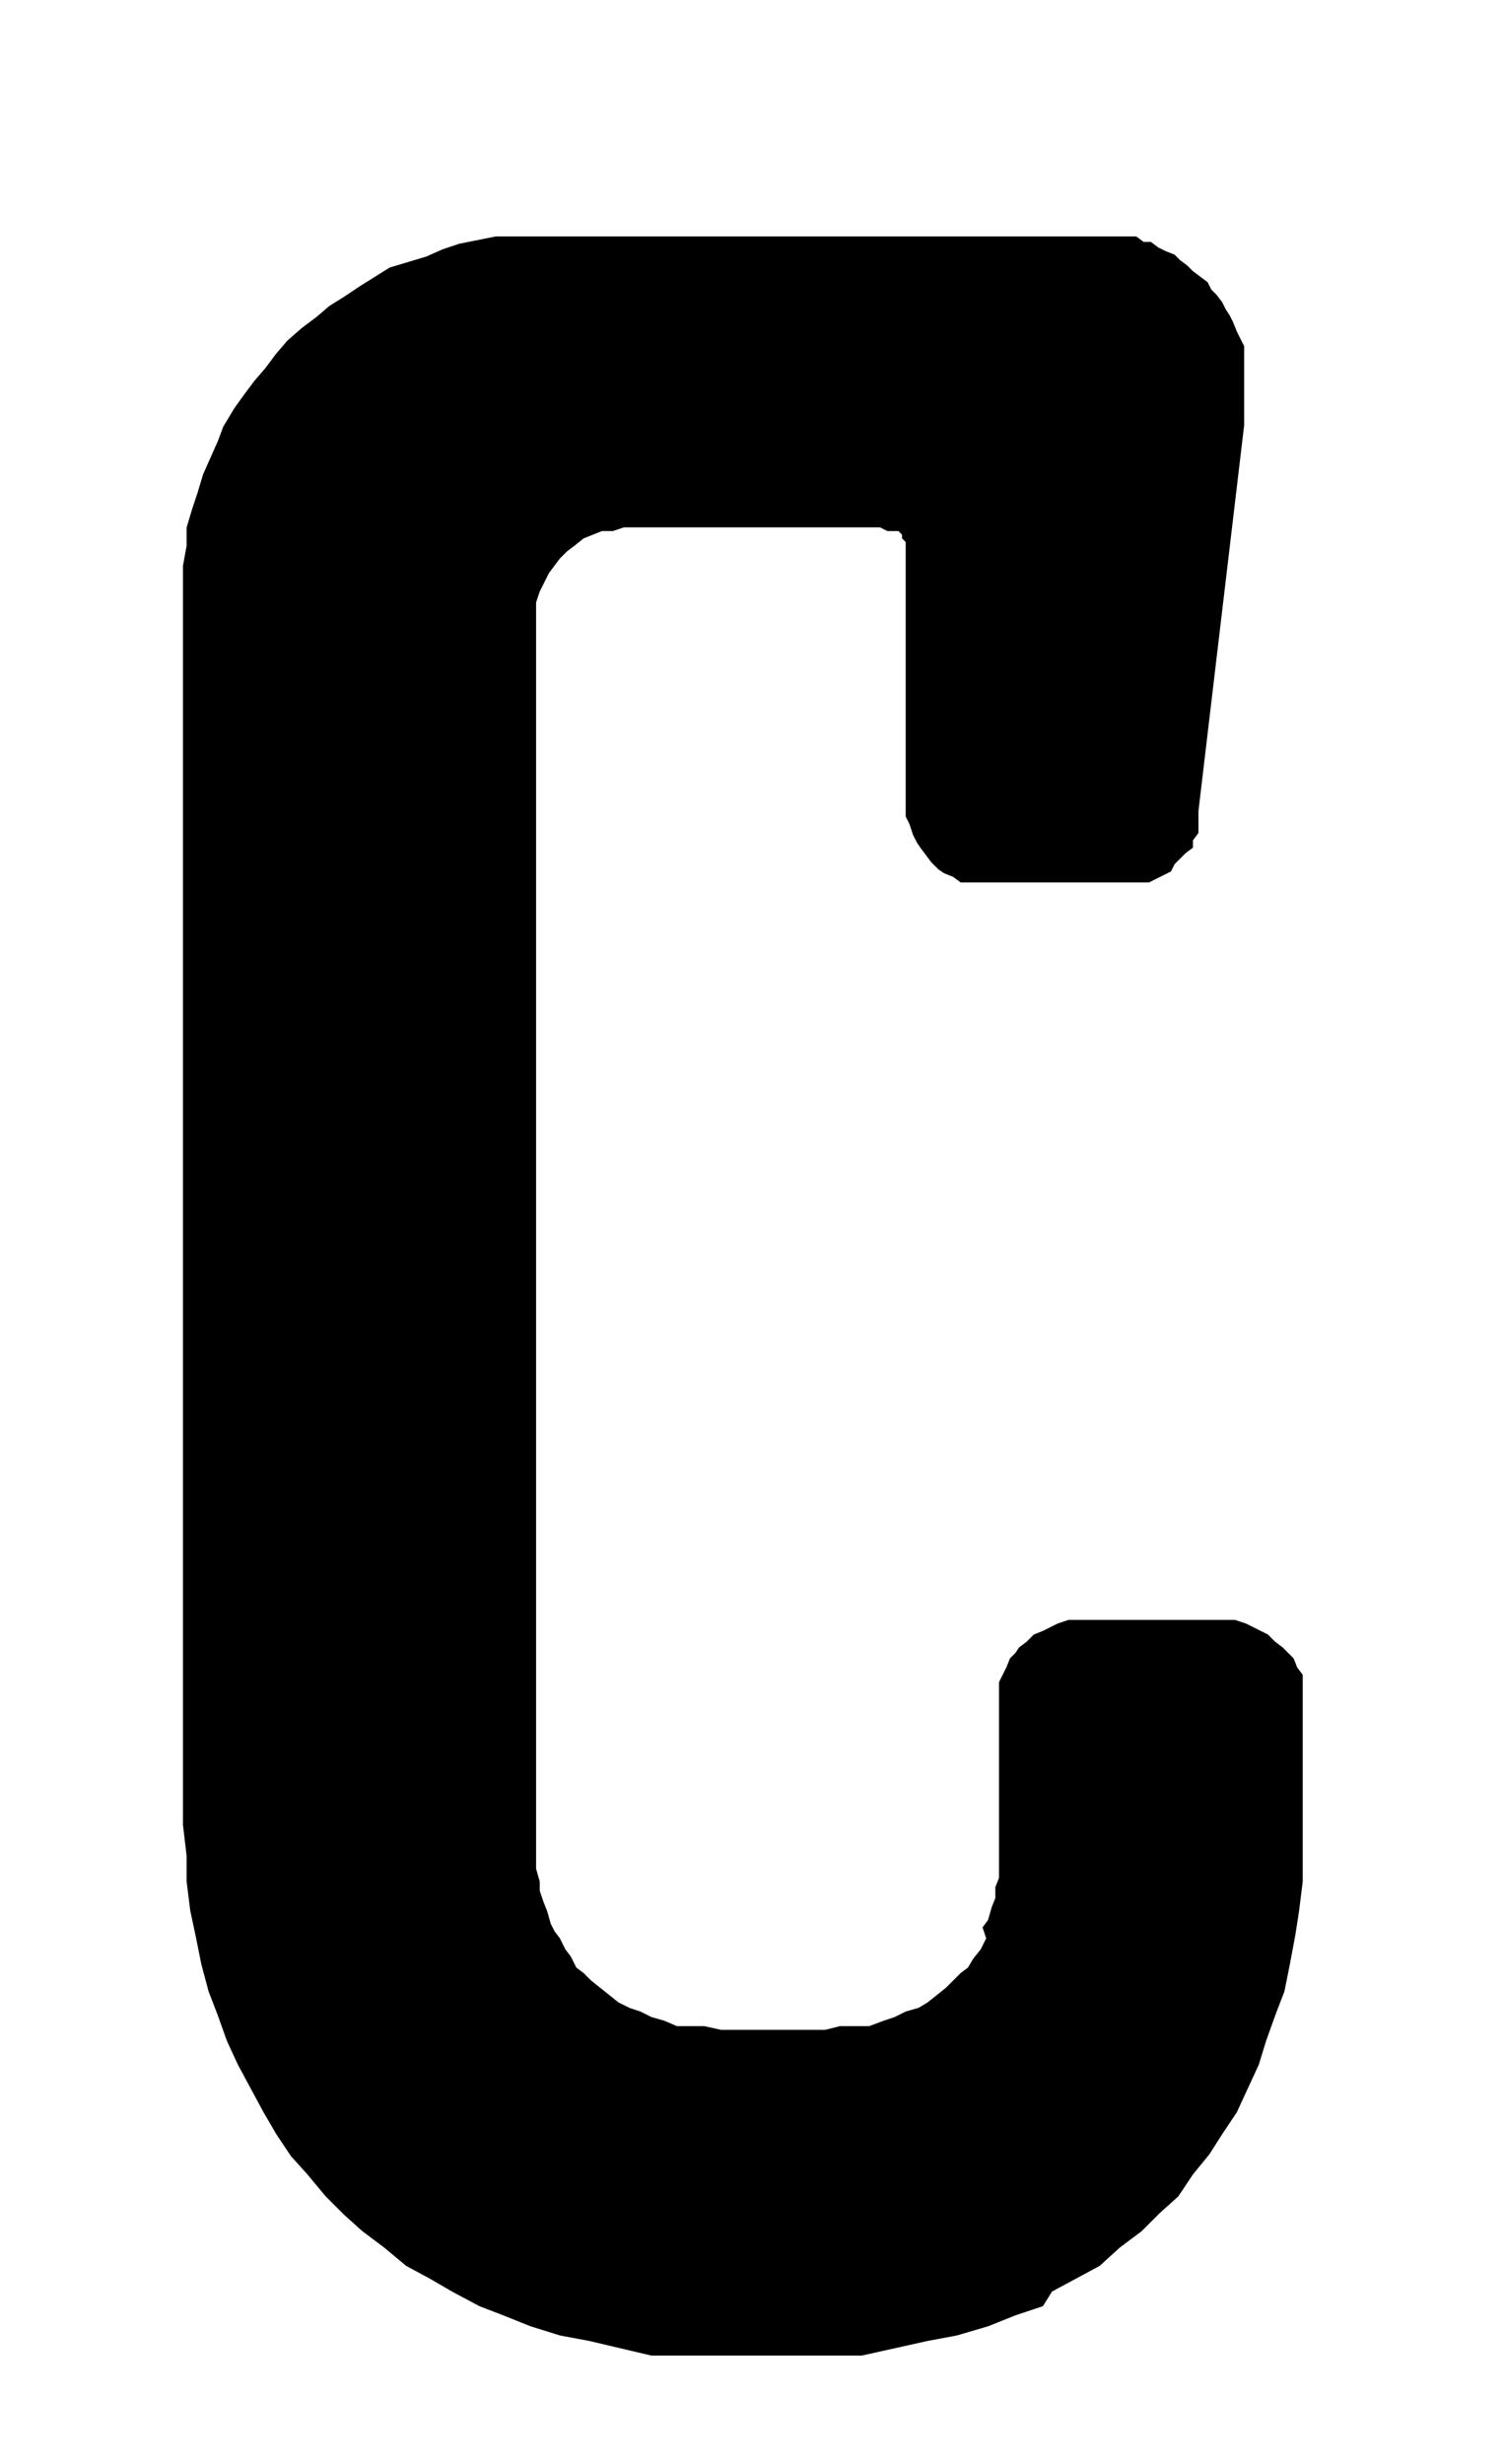
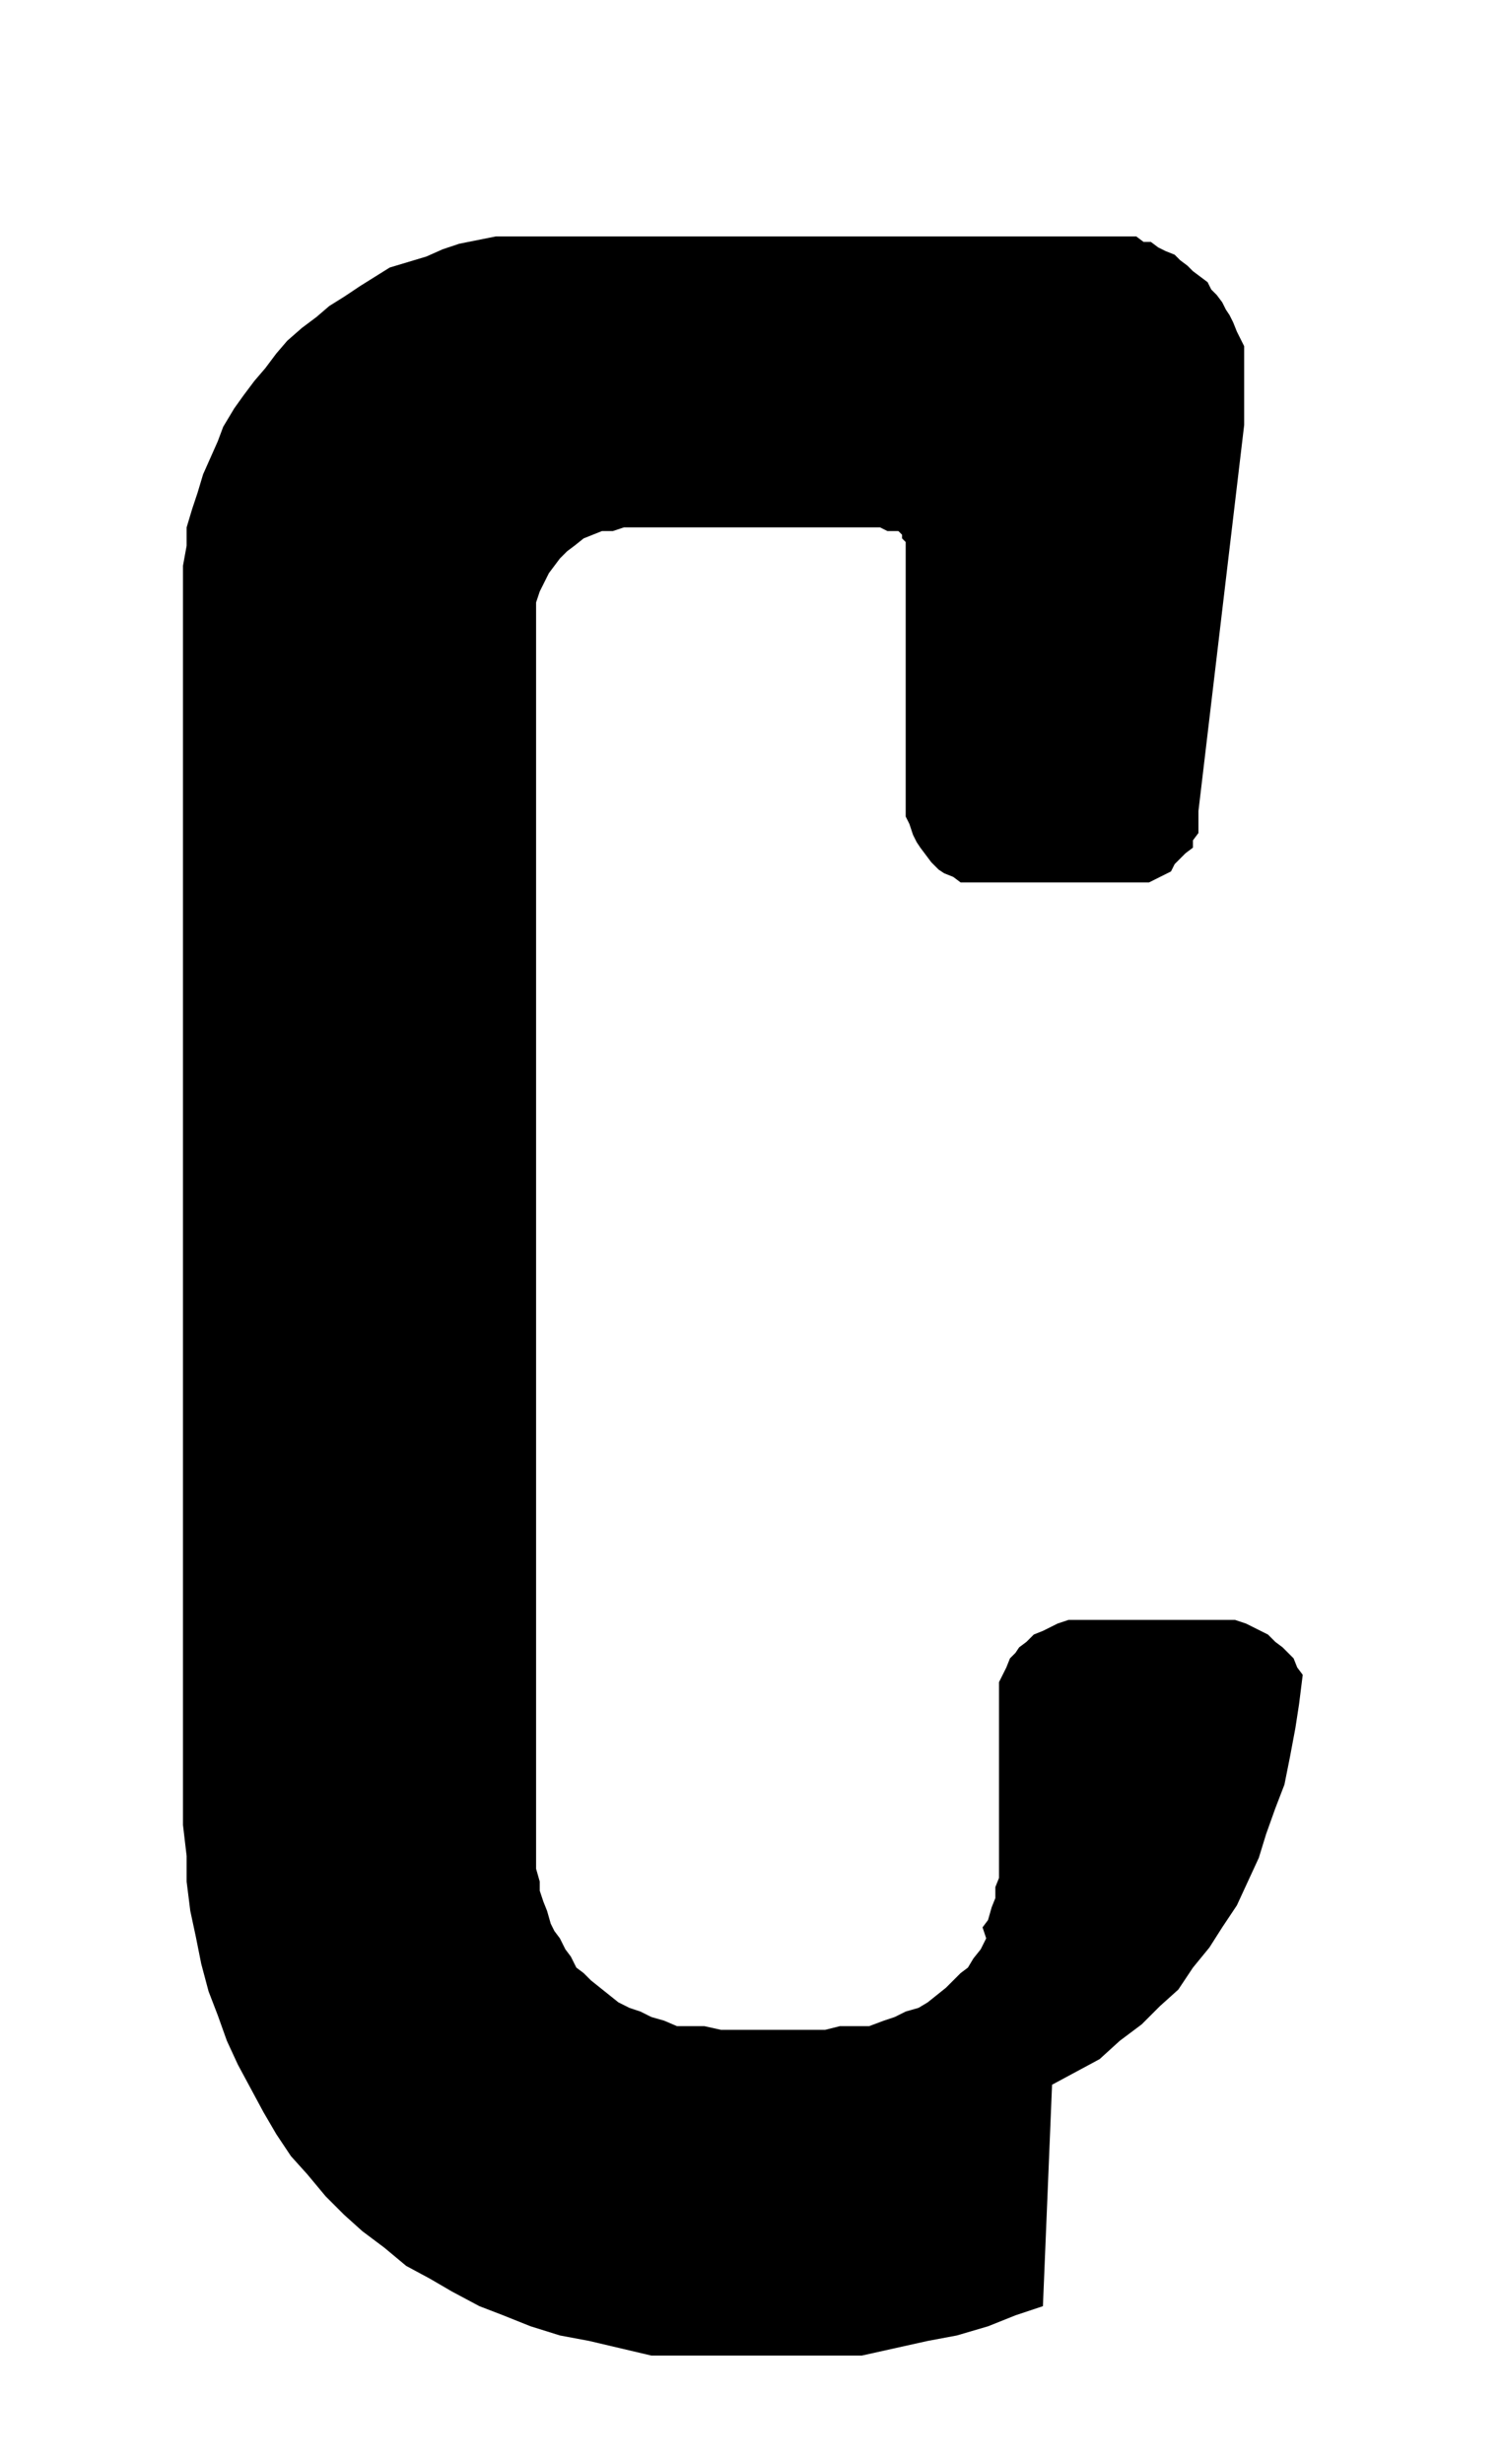
<svg xmlns="http://www.w3.org/2000/svg" id="Ebene_1" data-name="Ebene 1" width="29" height="47.5" viewBox="0 0 82.2 134.6">
-   <path d="M53.7,105.3l.3-.4.2-.7.2-.5v-.6l.2-.5V91.9l.2-.4.2-.4.2-.5.3-.3.2-.3.4-.3.4-.4.5-.2.4-.2.4-.2.6-.2h9.1l.6.2.4.2.4.2.4.2.4.4.4.3.3.3.3.3.2.5.3.4v11.3l-.2,1.6-.2,1.3-.3,1.6-.3,1.5-.5,1.3-.5,1.4-.4,1.3-.6,1.3-.6,1.3-.8,1.2-.7,1.1-.9,1.1-.8,1.2-1,.9-1,1-1.2.9-1.1,1-1.3.7-1.3.7L57,126l-1.5.5-1.5.6-1.7.5-1.6.3-1.8.4-1.8.4H35.6l-1.7-.4-1.7-.4-1.6-.3-1.6-.5-1.5-.6-1.3-.5-1.5-.8-1.2-.7-1.3-.7-1.2-1-1.2-.9-1-.9-1-1-1-1.2-.9-1-.8-1.2-.7-1.2-.7-1.3-.7-1.3-.6-1.3-.5-1.4-.5-1.3-.4-1.5-.3-1.5-.3-1.4-.2-1.6v-1.4l-.2-1.7V30.9l.2-1.1v-1l.3-1,.3-.9.3-1,.4-.9.4-.9.3-.8.6-1,.5-.7.6-.8.6-.7.6-.8.6-.7.8-.7.8-.6.7-.6.8-.5.9-.6.8-.5.8-.5,1-.3,1-.3.9-.4.9-.3,1-.2,1-.2H62.1l.4.3h.4l.4.3.4.2.5.2.3.3.4.3.3.3.4.3.4.3.2.4.3.3.3.4.2.4.2.3.2.4.2.5.2.4.2.4v4.3L65.5,44.3v1.2l-.3.4v.4l-.4.3-.3.3-.3.3-.2.4-.4.2-.4.2-.4.2H52.5l-.4-.3-.5-.2-.3-.2-.4-.4-.3-.4-.3-.4-.2-.3-.2-.4-.2-.6-.2-.4V29.6l-.2-.2v-.2l-.2-.2h-.6l-.4-.2h-14l-.6.2h-.6l-.5.2-.5.2-.5.4-.4.3-.4.4-.3.4-.3.4-.3.6-.2.4-.2.6v69.2l.2.7v.5l.2.6.2.5.2.7.2.4.3.4.3.6.3.4.3.6.4.3.4.4.5.4.5.4.5.4.6.3.6.2.6.3.7.2.7.3h1.5l.9.2h5.7l.8-.2h1.6l.8-.3.6-.2.6-.3.7-.2.5-.3.5-.4.5-.4.4-.4.4-.4.4-.3.3-.5.4-.5.3-.6Z" />
+   <path d="M53.7,105.3l.3-.4.2-.7.2-.5v-.6l.2-.5V91.9l.2-.4.2-.4.2-.5.3-.3.2-.3.4-.3.4-.4.5-.2.4-.2.4-.2.6-.2h9.1l.6.2.4.2.4.2.4.2.4.4.4.3.3.3.3.3.2.5.3.4l-.2,1.6-.2,1.3-.3,1.6-.3,1.5-.5,1.3-.5,1.4-.4,1.3-.6,1.3-.6,1.3-.8,1.2-.7,1.1-.9,1.1-.8,1.2-1,.9-1,1-1.2.9-1.1,1-1.3.7-1.3.7L57,126l-1.5.5-1.5.6-1.7.5-1.6.3-1.8.4-1.8.4H35.6l-1.7-.4-1.7-.4-1.6-.3-1.6-.5-1.5-.6-1.3-.5-1.5-.8-1.2-.7-1.3-.7-1.2-1-1.2-.9-1-.9-1-1-1-1.2-.9-1-.8-1.2-.7-1.2-.7-1.3-.7-1.3-.6-1.3-.5-1.4-.5-1.3-.4-1.5-.3-1.5-.3-1.4-.2-1.6v-1.4l-.2-1.7V30.9l.2-1.1v-1l.3-1,.3-.9.3-1,.4-.9.4-.9.3-.8.6-1,.5-.7.6-.8.6-.7.6-.8.6-.7.8-.7.8-.6.7-.6.8-.5.9-.6.8-.5.8-.5,1-.3,1-.3.9-.4.9-.3,1-.2,1-.2H62.1l.4.3h.4l.4.3.4.2.5.2.3.3.4.3.3.3.4.3.4.3.2.4.3.3.3.4.2.4.2.3.2.4.2.5.2.4.2.4v4.3L65.5,44.3v1.2l-.3.4v.4l-.4.3-.3.3-.3.3-.2.4-.4.2-.4.2-.4.2H52.5l-.4-.3-.5-.2-.3-.2-.4-.4-.3-.4-.3-.4-.2-.3-.2-.4-.2-.6-.2-.4V29.6l-.2-.2v-.2l-.2-.2h-.6l-.4-.2h-14l-.6.2h-.6l-.5.2-.5.2-.5.4-.4.3-.4.4-.3.4-.3.4-.3.6-.2.4-.2.6v69.2l.2.7v.5l.2.6.2.5.2.7.2.4.3.4.3.6.3.4.3.6.4.3.4.4.5.4.5.4.5.4.6.3.6.2.6.3.7.2.7.3h1.5l.9.2h5.7l.8-.2h1.6l.8-.3.6-.2.6-.3.7-.2.5-.3.5-.4.5-.4.4-.4.4-.4.4-.3.3-.5.4-.5.3-.6Z" />
</svg>